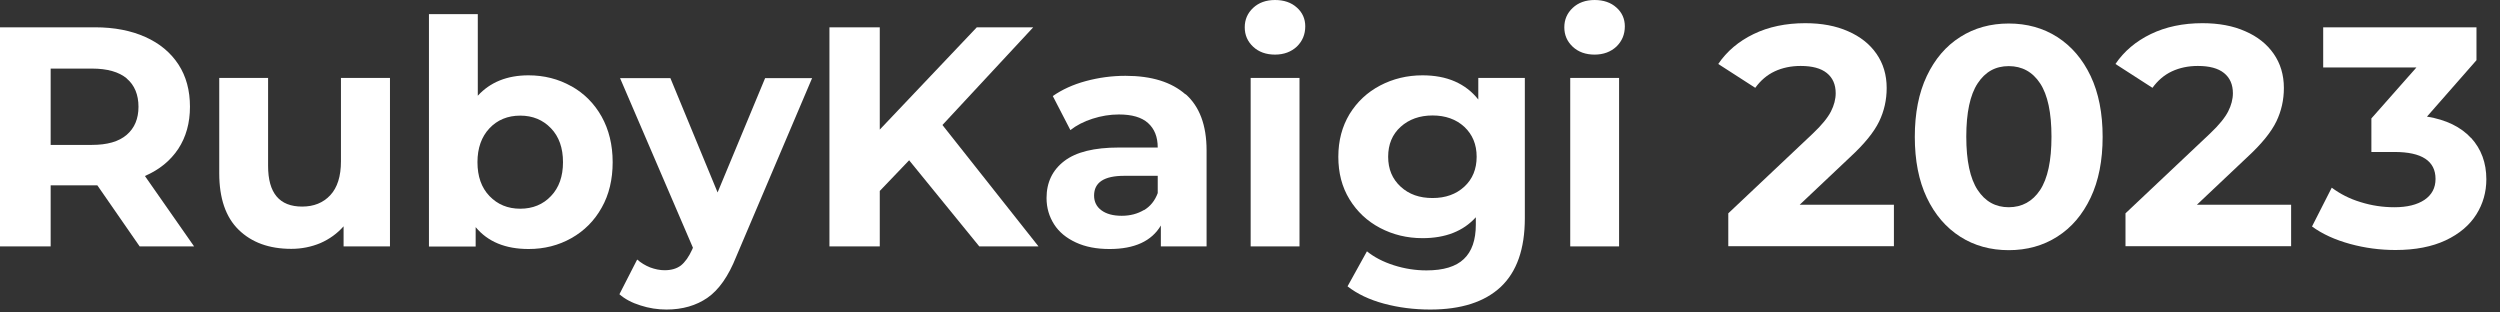
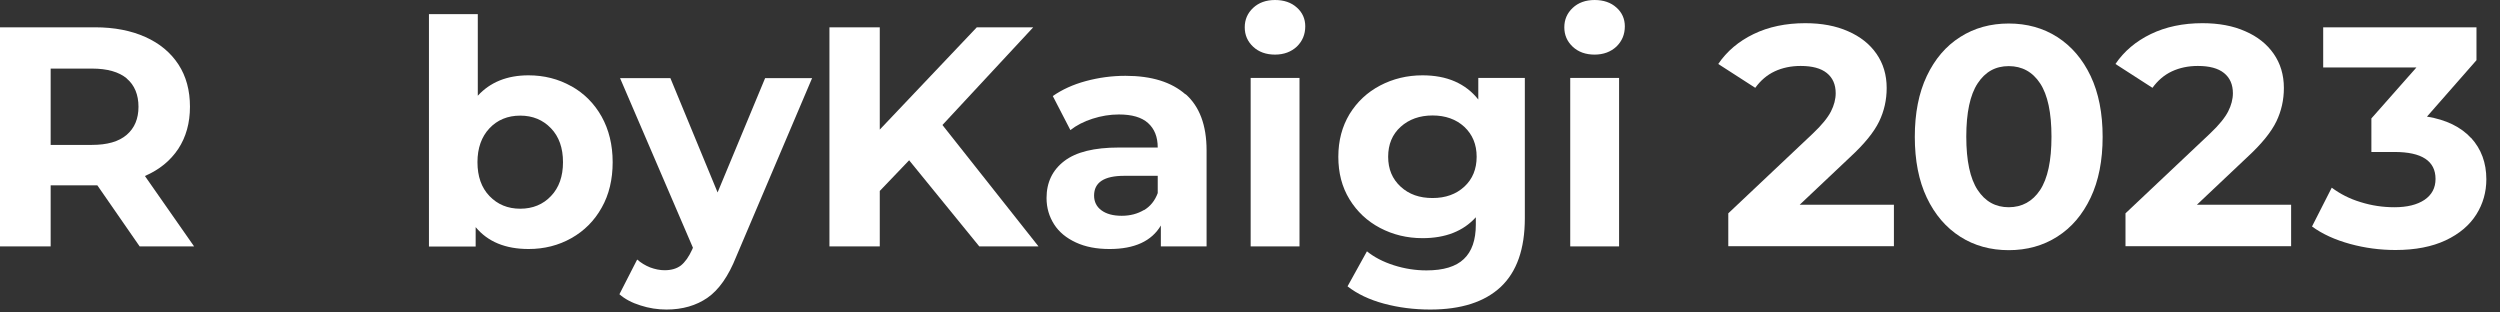
<svg xmlns="http://www.w3.org/2000/svg" width="152" height="19" viewBox="0 0 152 19" fill="none">
  <rect x="0" y="0" width="152" height="19" fill="#333333" stroke="none" />
  <path className="cls-1" d="M8.49,14.98l-2.57-3.71H3.08v3.71H0V1.66H5.77c1.18,0,2.2,.2,3.07,.59,.87,.39,1.54,.95,2.01,1.67s.7,1.58,.7,2.57-.24,1.84-.71,2.56c-.48,.72-1.15,1.27-2.03,1.65l2.99,4.28h-3.31Zm-.78-10.21c-.48-.4-1.19-.6-2.11-.6H3.08v4.64h2.51c.93,0,1.63-.2,2.11-.61,.48-.41,.72-.98,.72-1.71s-.24-1.32-.72-1.72Z" fill="white" />
-   <path className="cls-1" d="M23.71,4.74V14.98h-2.82v-1.22c-.39,.44-.86,.78-1.41,1.02-.55,.23-1.14,.35-1.77,.35-1.35,0-2.41-.39-3.2-1.16-.79-.77-1.18-1.92-1.18-3.44V4.74h2.97v5.35c0,1.65,.69,2.47,2.07,2.47,.71,0,1.28-.23,1.71-.69,.43-.46,.65-1.15,.65-2.06V4.74h2.97Z" fill="white" />
  <path className="cls-1" d="M34.74,5.24c.78,.44,1.39,1.05,1.84,1.85,.44,.79,.67,1.72,.67,2.77s-.22,1.98-.67,2.77c-.44,.79-1.06,1.41-1.84,1.85-.78,.44-1.65,.66-2.6,.66-1.41,0-2.48-.44-3.22-1.33v1.18h-2.84V.86h2.97V5.82c.75-.82,1.78-1.24,3.08-1.24,.95,0,1.82,.22,2.6,.66Zm-1.24,6.68c.49-.51,.73-1.2,.73-2.06s-.24-1.55-.73-2.06-1.11-.77-1.87-.77-1.39,.26-1.87,.77-.73,1.2-.73,2.06,.24,1.55,.73,2.06,1.11,.77,1.87,.77,1.39-.26,1.87-.77Z" fill="white" />
  <path className="cls-1" d="M49.38,4.74l-4.62,10.87c-.47,1.18-1.05,2.01-1.74,2.49-.69,.48-1.53,.72-2.5,.72-.53,0-1.06-.08-1.58-.25-.52-.16-.95-.39-1.28-.68l1.08-2.11c.23,.2,.49,.36,.79,.48,.3,.11,.59,.17,.88,.17,.41,0,.74-.1,.99-.29,.25-.2,.48-.52,.69-.98l.04-.1-4.43-10.31h3.06l2.87,6.95,2.89-6.95h2.85Z" fill="white" />
  <path className="cls-1" d="M55.28,9.74l-1.79,1.87v3.37h-3.06V1.66h3.06V7.88l5.9-6.22h3.43l-5.52,5.94,5.84,7.38h-3.6l-4.26-5.23Z" fill="white" />
  <path className="cls-1" d="M72.08,5.72c.85,.75,1.28,1.89,1.28,3.42v5.84h-2.78v-1.27c-.56,.95-1.6,1.43-3.12,1.43-.79,0-1.47-.13-2.05-.4-.58-.27-1.02-.63-1.32-1.1-.3-.47-.46-1-.46-1.6,0-.95,.36-1.7,1.08-2.25,.72-.55,1.82-.82,3.32-.82h2.36c0-.65-.2-1.14-.59-1.49-.39-.35-.98-.52-1.77-.52-.55,0-1.08,.09-1.61,.26-.53,.17-.97,.4-1.34,.69l-1.07-2.07c.56-.39,1.23-.7,2.01-.91s1.58-.32,2.41-.32c1.59,0,2.8,.38,3.65,1.13Zm-2.53,7.06c.39-.23,.67-.58,.84-1.04v-1.05h-2.04c-1.22,0-1.83,.4-1.83,1.2,0,.38,.15,.68,.45,.9,.3,.22,.71,.33,1.23,.33s.96-.12,1.35-.35Z" fill="white" />
  <path className="cls-1" d="M76.19,2.84c-.34-.32-.51-.71-.51-1.18s.17-.86,.51-1.18c.34-.32,.79-.48,1.33-.48s.99,.15,1.33,.46c.34,.3,.51,.69,.51,1.14,0,.49-.17,.9-.51,1.23-.34,.32-.79,.49-1.33,.49s-.99-.16-1.33-.48Zm-.15,1.9h2.97V14.98h-2.97V4.74Z" fill="white" />
  <path className="cls-1" d="M92.71,4.74V13.26c0,1.88-.49,3.27-1.47,4.19-.98,.91-2.4,1.37-4.28,1.37-.99,0-1.93-.12-2.82-.36-.89-.24-1.62-.59-2.21-1.05l1.18-2.13c.43,.35,.98,.64,1.64,.85,.66,.21,1.32,.31,1.98,.31,1.03,0,1.79-.23,2.27-.69,.49-.46,.73-1.16,.73-2.1v-.44c-.77,.85-1.85,1.27-3.24,1.27-.94,0-1.8-.21-2.58-.62-.78-.41-1.4-.99-1.86-1.74-.46-.75-.68-1.61-.68-2.59s.23-1.84,.68-2.59c.46-.75,1.08-1.33,1.86-1.74,.78-.41,1.64-.62,2.58-.62,1.48,0,2.61,.49,3.39,1.47v-1.31h2.82Zm-3.68,6.61c.5-.46,.75-1.07,.75-1.82s-.25-1.35-.75-1.82c-.5-.46-1.15-.69-1.93-.69s-1.43,.23-1.94,.69-.76,1.07-.76,1.82,.25,1.35,.76,1.82,1.15,.69,1.94,.69,1.43-.23,1.93-.69Z" fill="white" />
  <path className="cls-1" d="M95.62,2.84c-.34-.32-.51-.71-.51-1.18s.17-.86,.51-1.18c.34-.32,.79-.48,1.33-.48s.99,.15,1.33,.46c.34,.3,.51,.69,.51,1.14,0,.49-.17,.9-.51,1.23-.34,.32-.79,.49-1.33,.49s-.99-.16-1.33-.48Zm-.15,1.9h2.97V14.98h-2.97V4.74Z" fill="white" />
  <path className="cls-1" d="M115.15,12.46v2.51h-10.07v-2l5.14-4.85c.55-.52,.91-.97,1.1-1.34,.19-.37,.29-.75,.29-1.11,0-.53-.18-.94-.54-1.23-.36-.29-.89-.43-1.59-.43-.58,0-1.11,.11-1.58,.33-.47,.22-.86,.56-1.18,1l-2.25-1.45c.52-.77,1.24-1.38,2.15-1.82s1.96-.66,3.14-.66c.99,0,1.86,.16,2.6,.49,.74,.32,1.32,.78,1.73,1.37s.62,1.28,.62,2.08c0,.72-.15,1.4-.46,2.04s-.89,1.36-1.77,2.17l-3.06,2.89h5.73Z" fill="white" />
  <path className="cls-1" d="M119.18,14.39c-.86-.55-1.54-1.34-2.03-2.37-.49-1.03-.73-2.27-.73-3.7s.24-2.67,.73-3.7c.49-1.03,1.16-1.82,2.03-2.37,.86-.55,1.85-.82,2.95-.82s2.09,.27,2.95,.82c.86,.55,1.54,1.34,2.03,2.37,.49,1.03,.73,2.27,.73,3.7s-.24,2.67-.73,3.7c-.49,1.03-1.16,1.82-2.03,2.37-.86,.55-1.85,.82-2.95,.82s-2.09-.27-2.95-.82Zm4.86-2.84c.46-.7,.69-1.78,.69-3.24s-.23-2.54-.69-3.24c-.46-.7-1.1-1.05-1.91-1.05s-1.43,.35-1.89,1.05c-.46,.7-.69,1.78-.69,3.24s.23,2.54,.69,3.24c.46,.7,1.09,1.05,1.89,1.05s1.45-.35,1.91-1.05Z" fill="white" />
  <path className="cls-1" d="M139.3,12.46v2.51h-10.07v-2l5.14-4.85c.55-.52,.91-.97,1.1-1.34,.19-.37,.29-.75,.29-1.11,0-.53-.18-.94-.54-1.23-.36-.29-.89-.43-1.59-.43-.58,0-1.11,.11-1.58,.33-.47,.22-.86,.56-1.18,1l-2.25-1.45c.52-.77,1.24-1.38,2.15-1.82s1.96-.66,3.14-.66c.99,0,1.86,.16,2.6,.49,.74,.32,1.32,.78,1.73,1.37s.62,1.28,.62,2.08c0,.72-.15,1.4-.46,2.04s-.89,1.36-1.77,2.17l-3.06,2.89h5.73Z" fill="white" />
  <path className="cls-1" d="M150.24,8.38c.62,.68,.93,1.52,.93,2.52,0,.77-.2,1.49-.61,2.14-.41,.65-1.03,1.18-1.86,1.57-.83,.39-1.85,.59-3.05,.59-.94,0-1.86-.12-2.77-.37-.91-.25-1.68-.6-2.31-1.06l1.2-2.36c.51,.38,1.09,.68,1.76,.88,.67,.21,1.35,.31,2.05,.31,.77,0,1.38-.15,1.83-.45,.44-.3,.67-.72,.67-1.27,0-1.09-.83-1.64-2.49-1.64h-1.41v-2.04l2.74-3.1h-5.67V1.66h9.32v2l-3.01,3.43c1.17,.19,2.06,.63,2.68,1.3Z" fill="white" />
</svg>